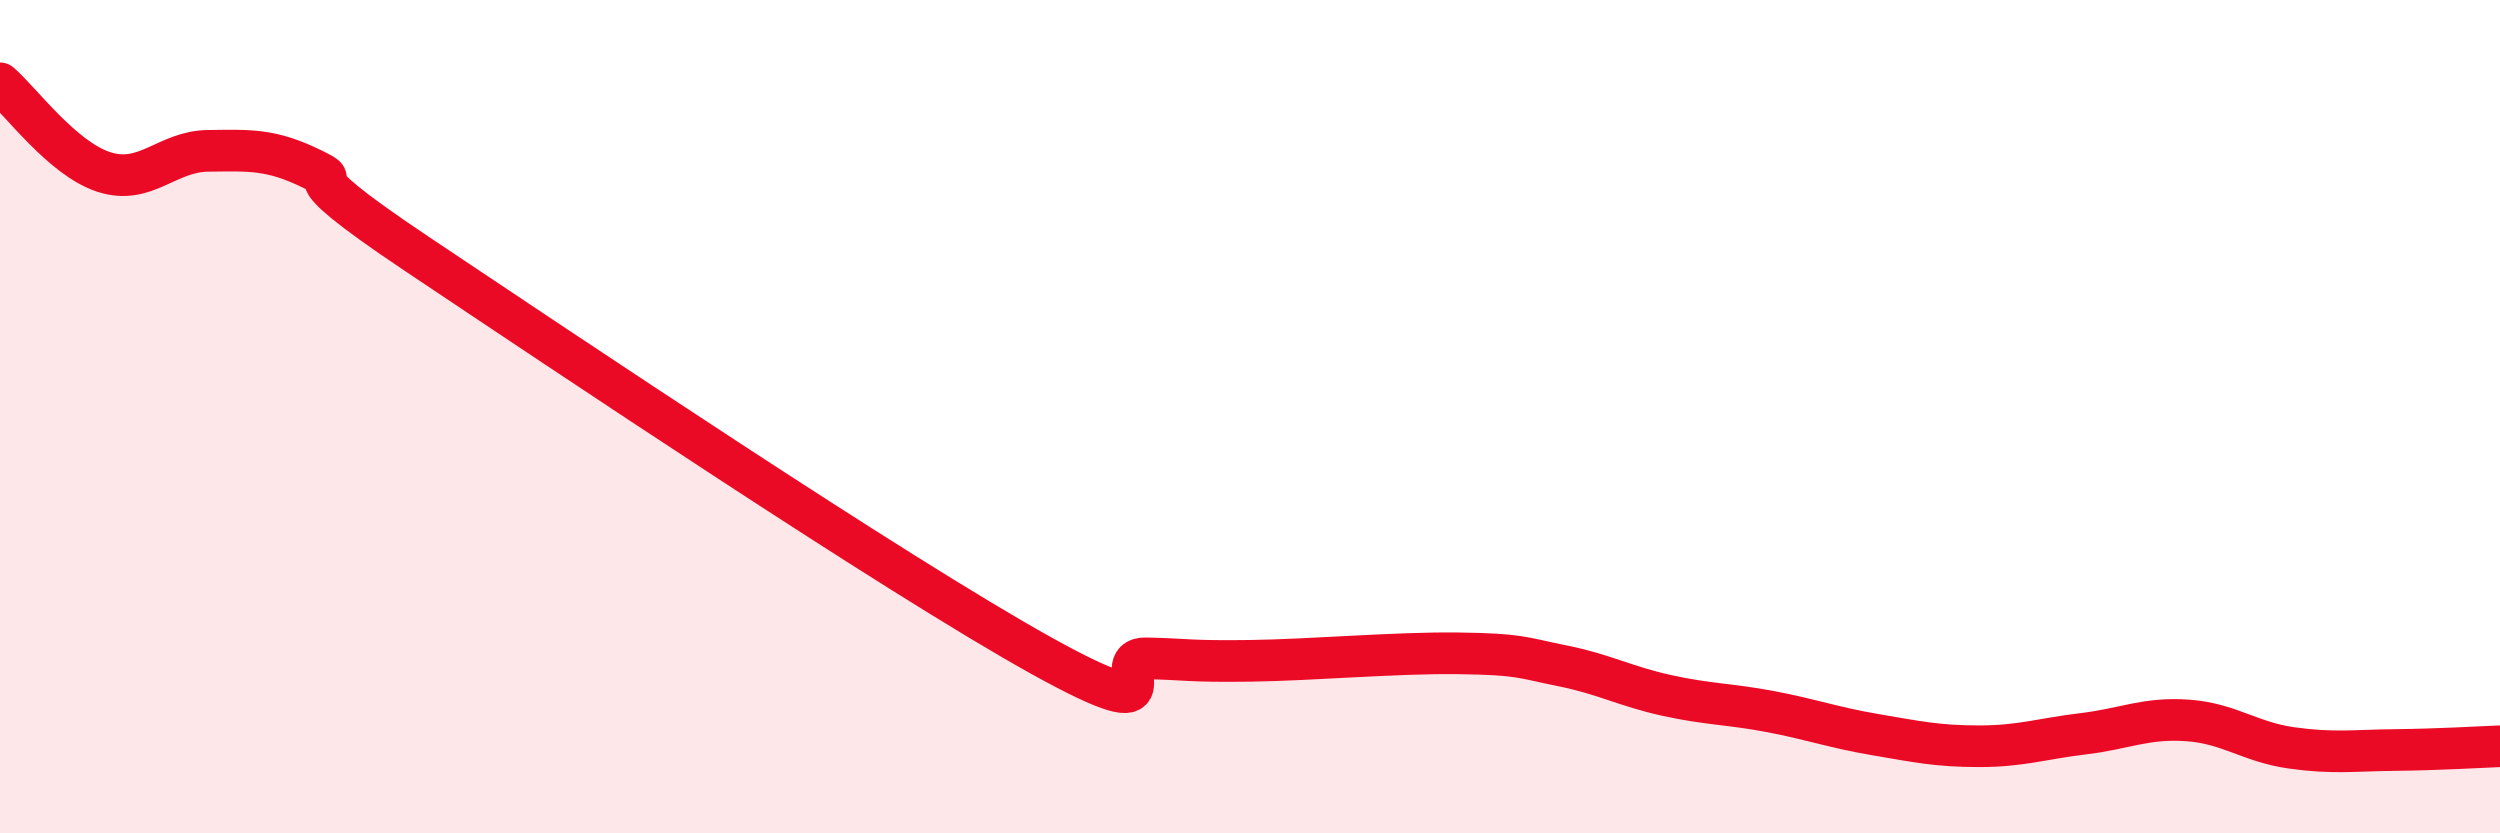
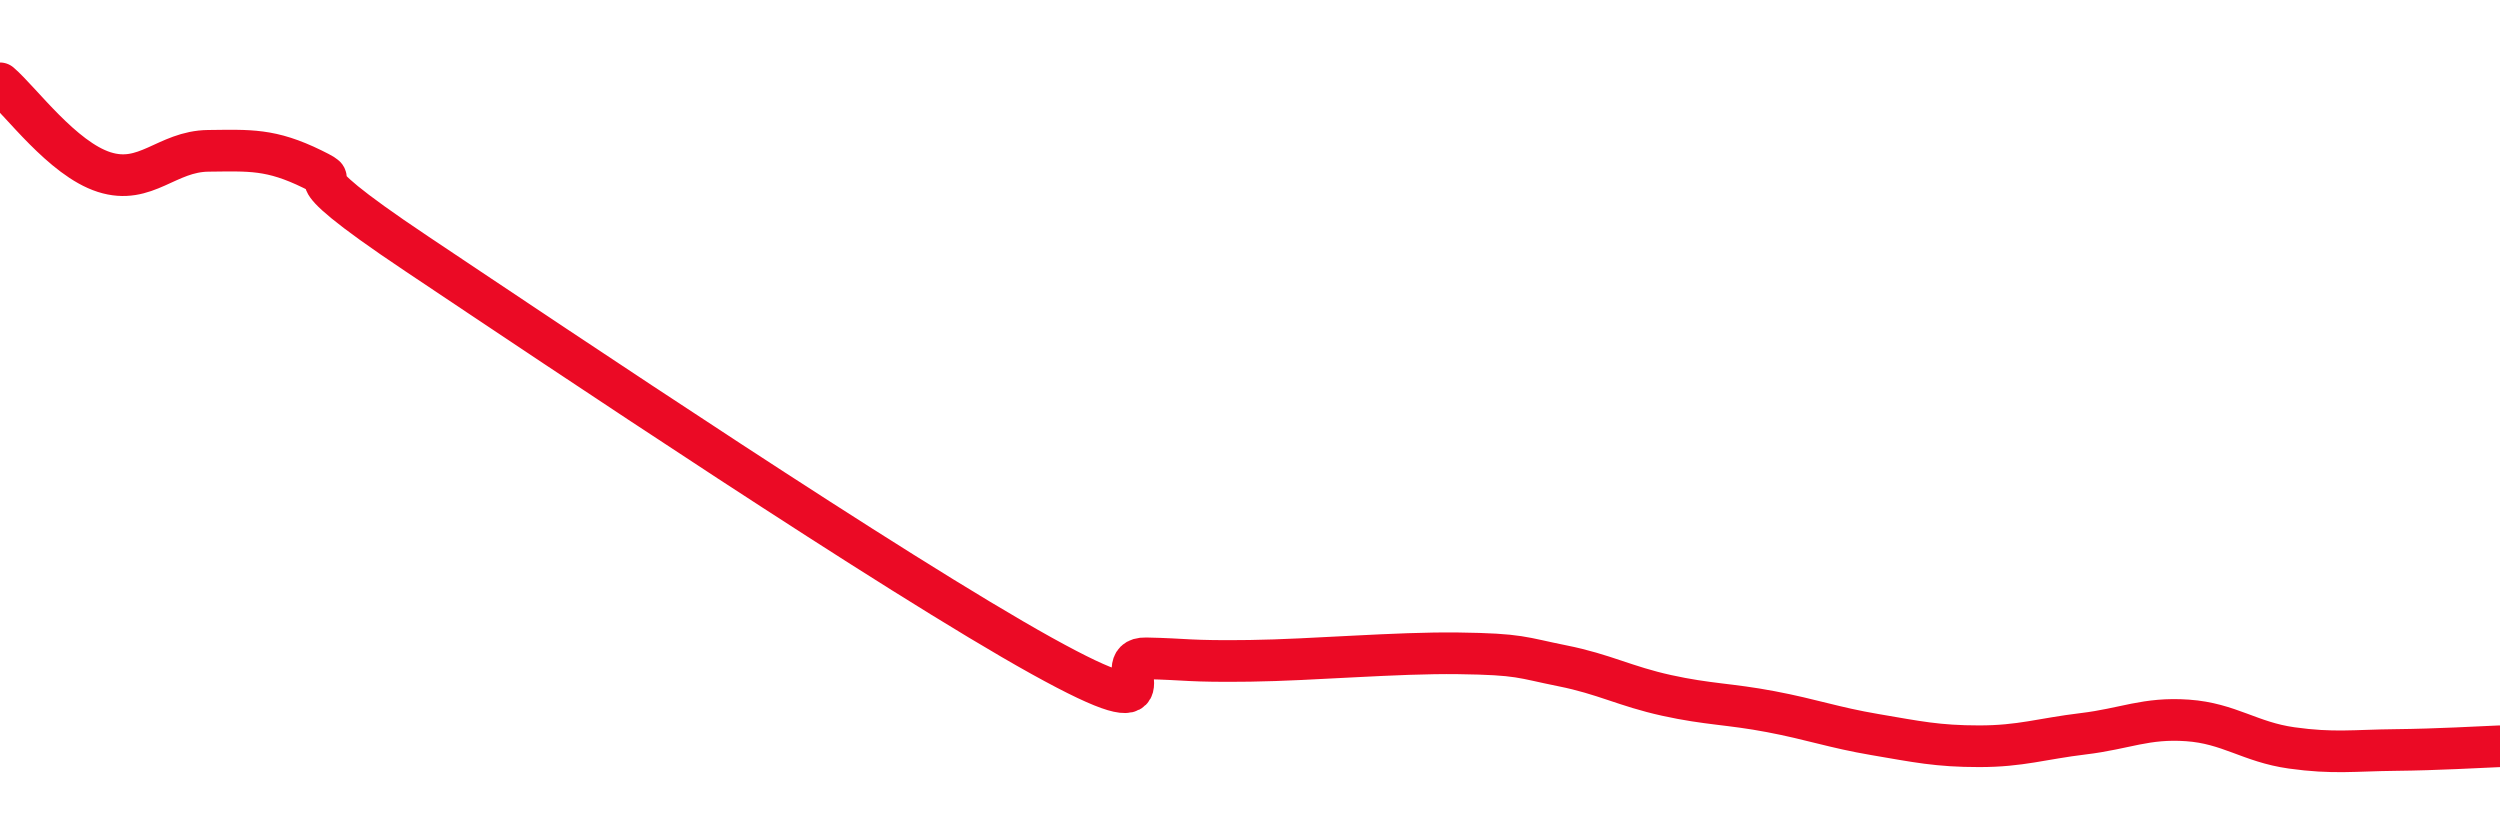
<svg xmlns="http://www.w3.org/2000/svg" width="60" height="20" viewBox="0 0 60 20">
-   <path d="M 0,2 C 0.5,2.43 1.5,3.81 2.5,4.13 C 3.5,4.45 4,3.63 5,3.62 C 6,3.61 6.5,3.57 7.5,4.06 C 8.5,4.55 6.5,3.75 10,6.09 C 13.5,8.43 21.5,13.8 25,15.74 C 28.5,17.68 26.5,15.78 27.5,15.8 C 28.5,15.82 28.5,15.88 30,15.86 C 31.5,15.84 33.5,15.66 35,15.68 C 36.5,15.7 36.5,15.78 37.5,15.98 C 38.5,16.18 39,16.47 40,16.69 C 41,16.91 41.5,16.89 42.5,17.08 C 43.5,17.27 44,17.46 45,17.63 C 46,17.8 46.5,17.91 47.5,17.91 C 48.5,17.91 49,17.73 50,17.61 C 51,17.49 51.5,17.22 52.5,17.29 C 53.5,17.36 54,17.81 55,17.95 C 56,18.09 56.5,18.01 57.5,18 C 58.5,17.99 59.5,17.93 60,17.91L60 20L0 20Z" fill="#EB0A25" opacity="0.1" stroke-linecap="round" stroke-linejoin="round" />
  <path d="M 0,2 C 0.5,2.43 1.5,3.81 2.5,4.13 C 3.5,4.45 4,3.63 5,3.62 C 6,3.61 6.5,3.57 7.5,4.06 C 8.5,4.55 6.5,3.75 10,6.09 C 13.5,8.43 21.5,13.8 25,15.74 C 28.5,17.68 26.5,15.78 27.5,15.8 C 28.5,15.82 28.5,15.88 30,15.86 C 31.5,15.84 33.5,15.66 35,15.68 C 36.5,15.7 36.5,15.78 37.5,15.98 C 38.5,16.18 39,16.47 40,16.69 C 41,16.91 41.5,16.89 42.5,17.08 C 43.5,17.27 44,17.46 45,17.63 C 46,17.8 46.5,17.91 47.5,17.91 C 48.5,17.91 49,17.73 50,17.61 C 51,17.49 51.5,17.22 52.5,17.29 C 53.5,17.36 54,17.81 55,17.95 C 56,18.09 56.5,18.01 57.5,18 C 58.5,17.99 59.5,17.93 60,17.91" stroke="#EB0A25" stroke-width="1" fill="none" stroke-linecap="round" stroke-linejoin="round" />
</svg>